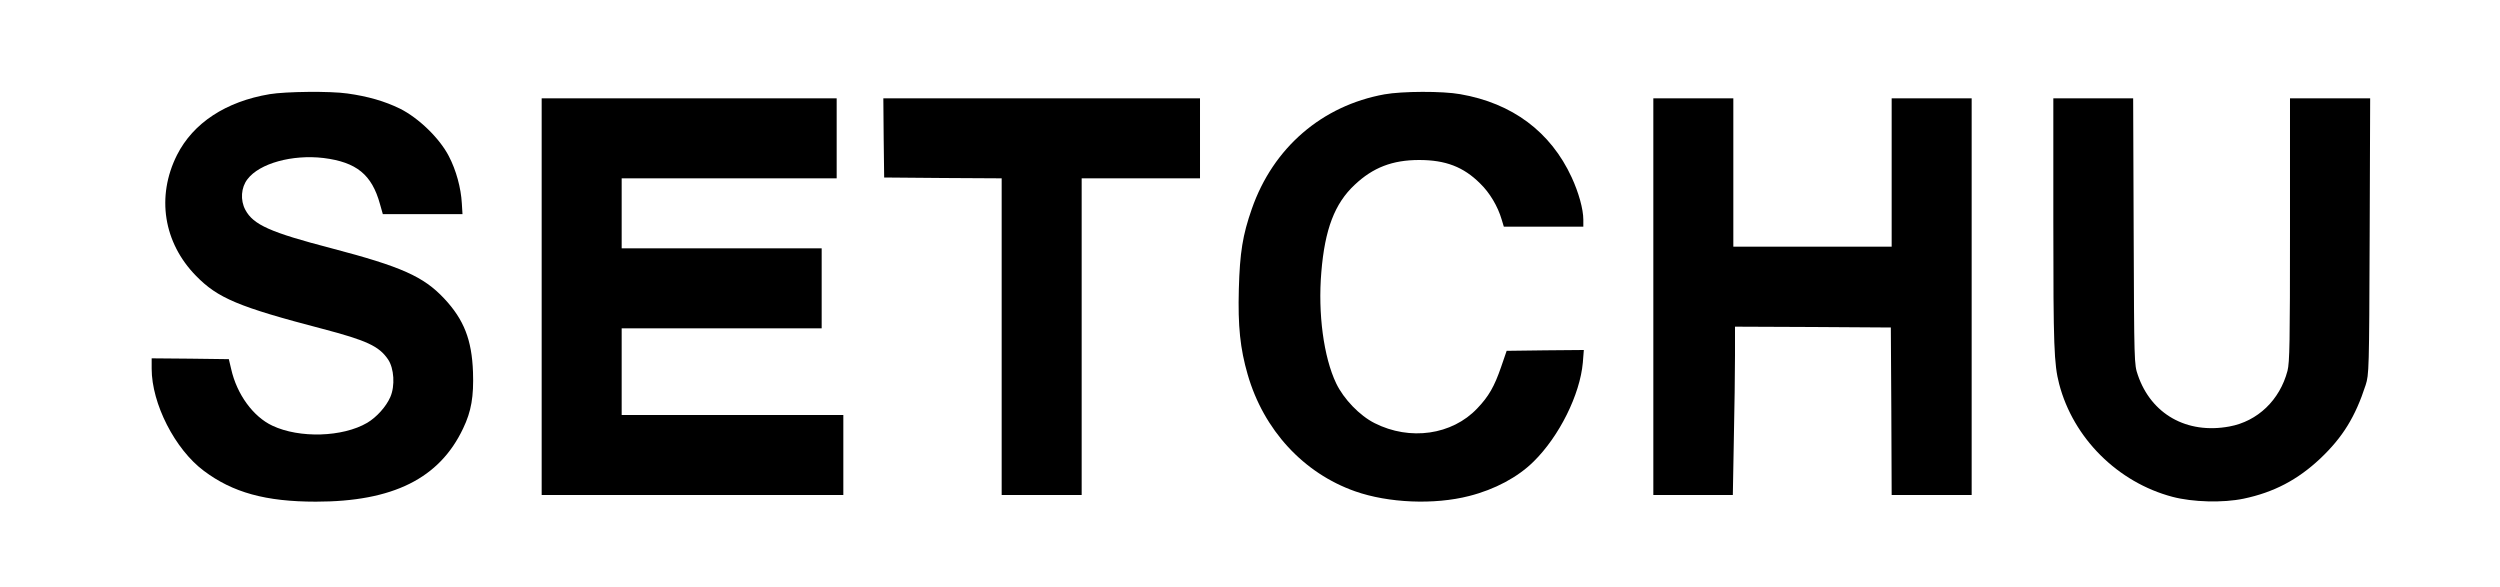
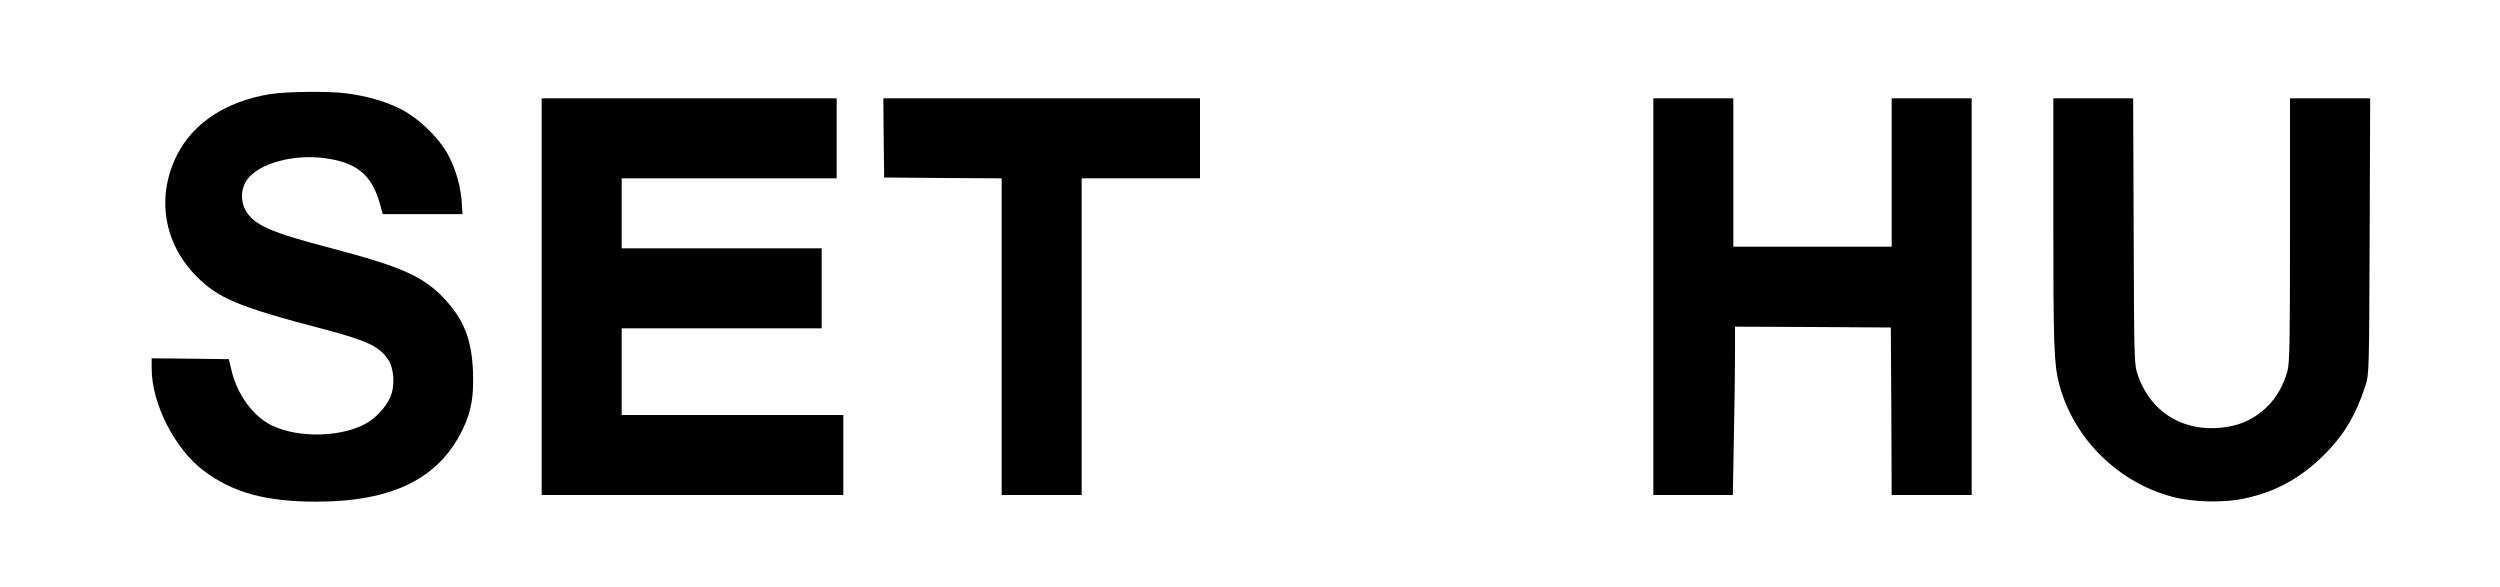
<svg xmlns="http://www.w3.org/2000/svg" version="1.0" width="1500pt" height="352pt" viewBox="0 0 1500 352" preserveAspectRatio="xMidYMid meet">
  <g transform="translate(0,352) scale(0.1,-0.1)" fill="#000000" stroke="none">
    <path d="M1618 2955 c-263 -44 -459 -173 -556 -365 -125 -249 -81 -526 114 -725 131 -134 254 -186 759 -318 266 -70 339 -104 393 -183 37 -54 43 -160 14 -226 -25 -58 -83 -122 -139 -155 -147 -86 -406 -94 -569 -17 -115 54 -213 188 -247 340 l-14 59 -231 3 -232 2 0 -62 c0 -210 140 -484 313 -613 173 -130 371 -185 672 -185 462 0 742 139 884 440 49 102 64 191 59 338 -7 193 -54 314 -173 441 -124 132 -256 191 -675 301 -368 96 -470 141 -518 231 -31 58 -26 134 13 184 72 95 269 149 456 127 198 -25 290 -99 339 -277 l17 -60 239 0 239 0 -4 65 c-5 92 -34 199 -78 283 -55 107 -181 229 -293 285 -92 45 -193 74 -315 91 -102 15 -371 12 -467 -4z" />
-     <path d="M8307 2954 c-375 -68 -668 -320 -796 -687 -55 -157 -72 -262 -78 -482 -6 -223 8 -356 53 -512 96 -333 335 -592 645 -701 199 -70 474 -82 684 -28 154 39 292 113 386 206 155 152 279 403 296 594 l6 76 -232 -2 -231 -3 -33 -96 c-41 -119 -75 -178 -144 -250 -151 -159 -403 -195 -615 -88 -90 45 -186 145 -231 239 -75 157 -110 419 -89 667 21 257 80 412 200 524 110 104 227 149 387 149 158 0 266 -41 366 -141 57 -55 106 -137 129 -216 l13 -43 239 0 238 0 0 42 c0 63 -28 163 -70 254 -126 273 -356 445 -669 499 -105 19 -349 18 -454 -1z" />
    <path d="M3250 1740 l0 -1190 905 0 905 0 0 240 0 240 -665 0 -665 0 0 260 0 260 600 0 600 0 0 240 0 240 -600 0 -600 0 0 210 0 210 645 0 645 0 0 240 0 240 -885 0 -885 0 0 -1190z" />
    <path d="M5302 2693 l3 -238 353 -3 352 -2 0 -950 0 -950 240 0 240 0 0 950 0 950 355 0 355 0 0 240 0 240 -950 0 -950 0 2 -237z" />
-     <path d="M9920 1740 l0 -1190 238 0 239 0 6 332 c4 182 7 409 7 505 l0 173 468 -2 467 -3 3 -503 2 -502 240 0 240 0 0 1190 0 1190 -240 0 -240 0 0 -445 0 -445 -475 0 -475 0 0 445 0 445 -240 0 -240 0 0 -1190z" />
+     <path d="M9920 1740 l0 -1190 238 0 239 0 6 332 c4 182 7 409 7 505 l0 173 468 -2 467 -3 3 -503 2 -502 240 0 240 0 0 1190 0 1190 -240 0 -240 0 0 -445 0 -445 -475 0 -475 0 0 445 0 445 -240 0 -240 0 0 -1190" />
    <path d="M12320 2182 c0 -741 4 -846 35 -966 85 -325 351 -590 680 -677 121 -32 303 -37 427 -11 181 38 324 113 460 241 134 127 210 250 272 441 20 64 21 84 24 893 l3 827 -241 0 -240 0 0 -788 c0 -675 -2 -796 -15 -847 -46 -175 -179 -303 -349 -334 -255 -47 -469 74 -549 309 -22 64 -22 71 -25 863 l-3 797 -239 0 -240 0 0 -748z" />
  </g>
</svg>